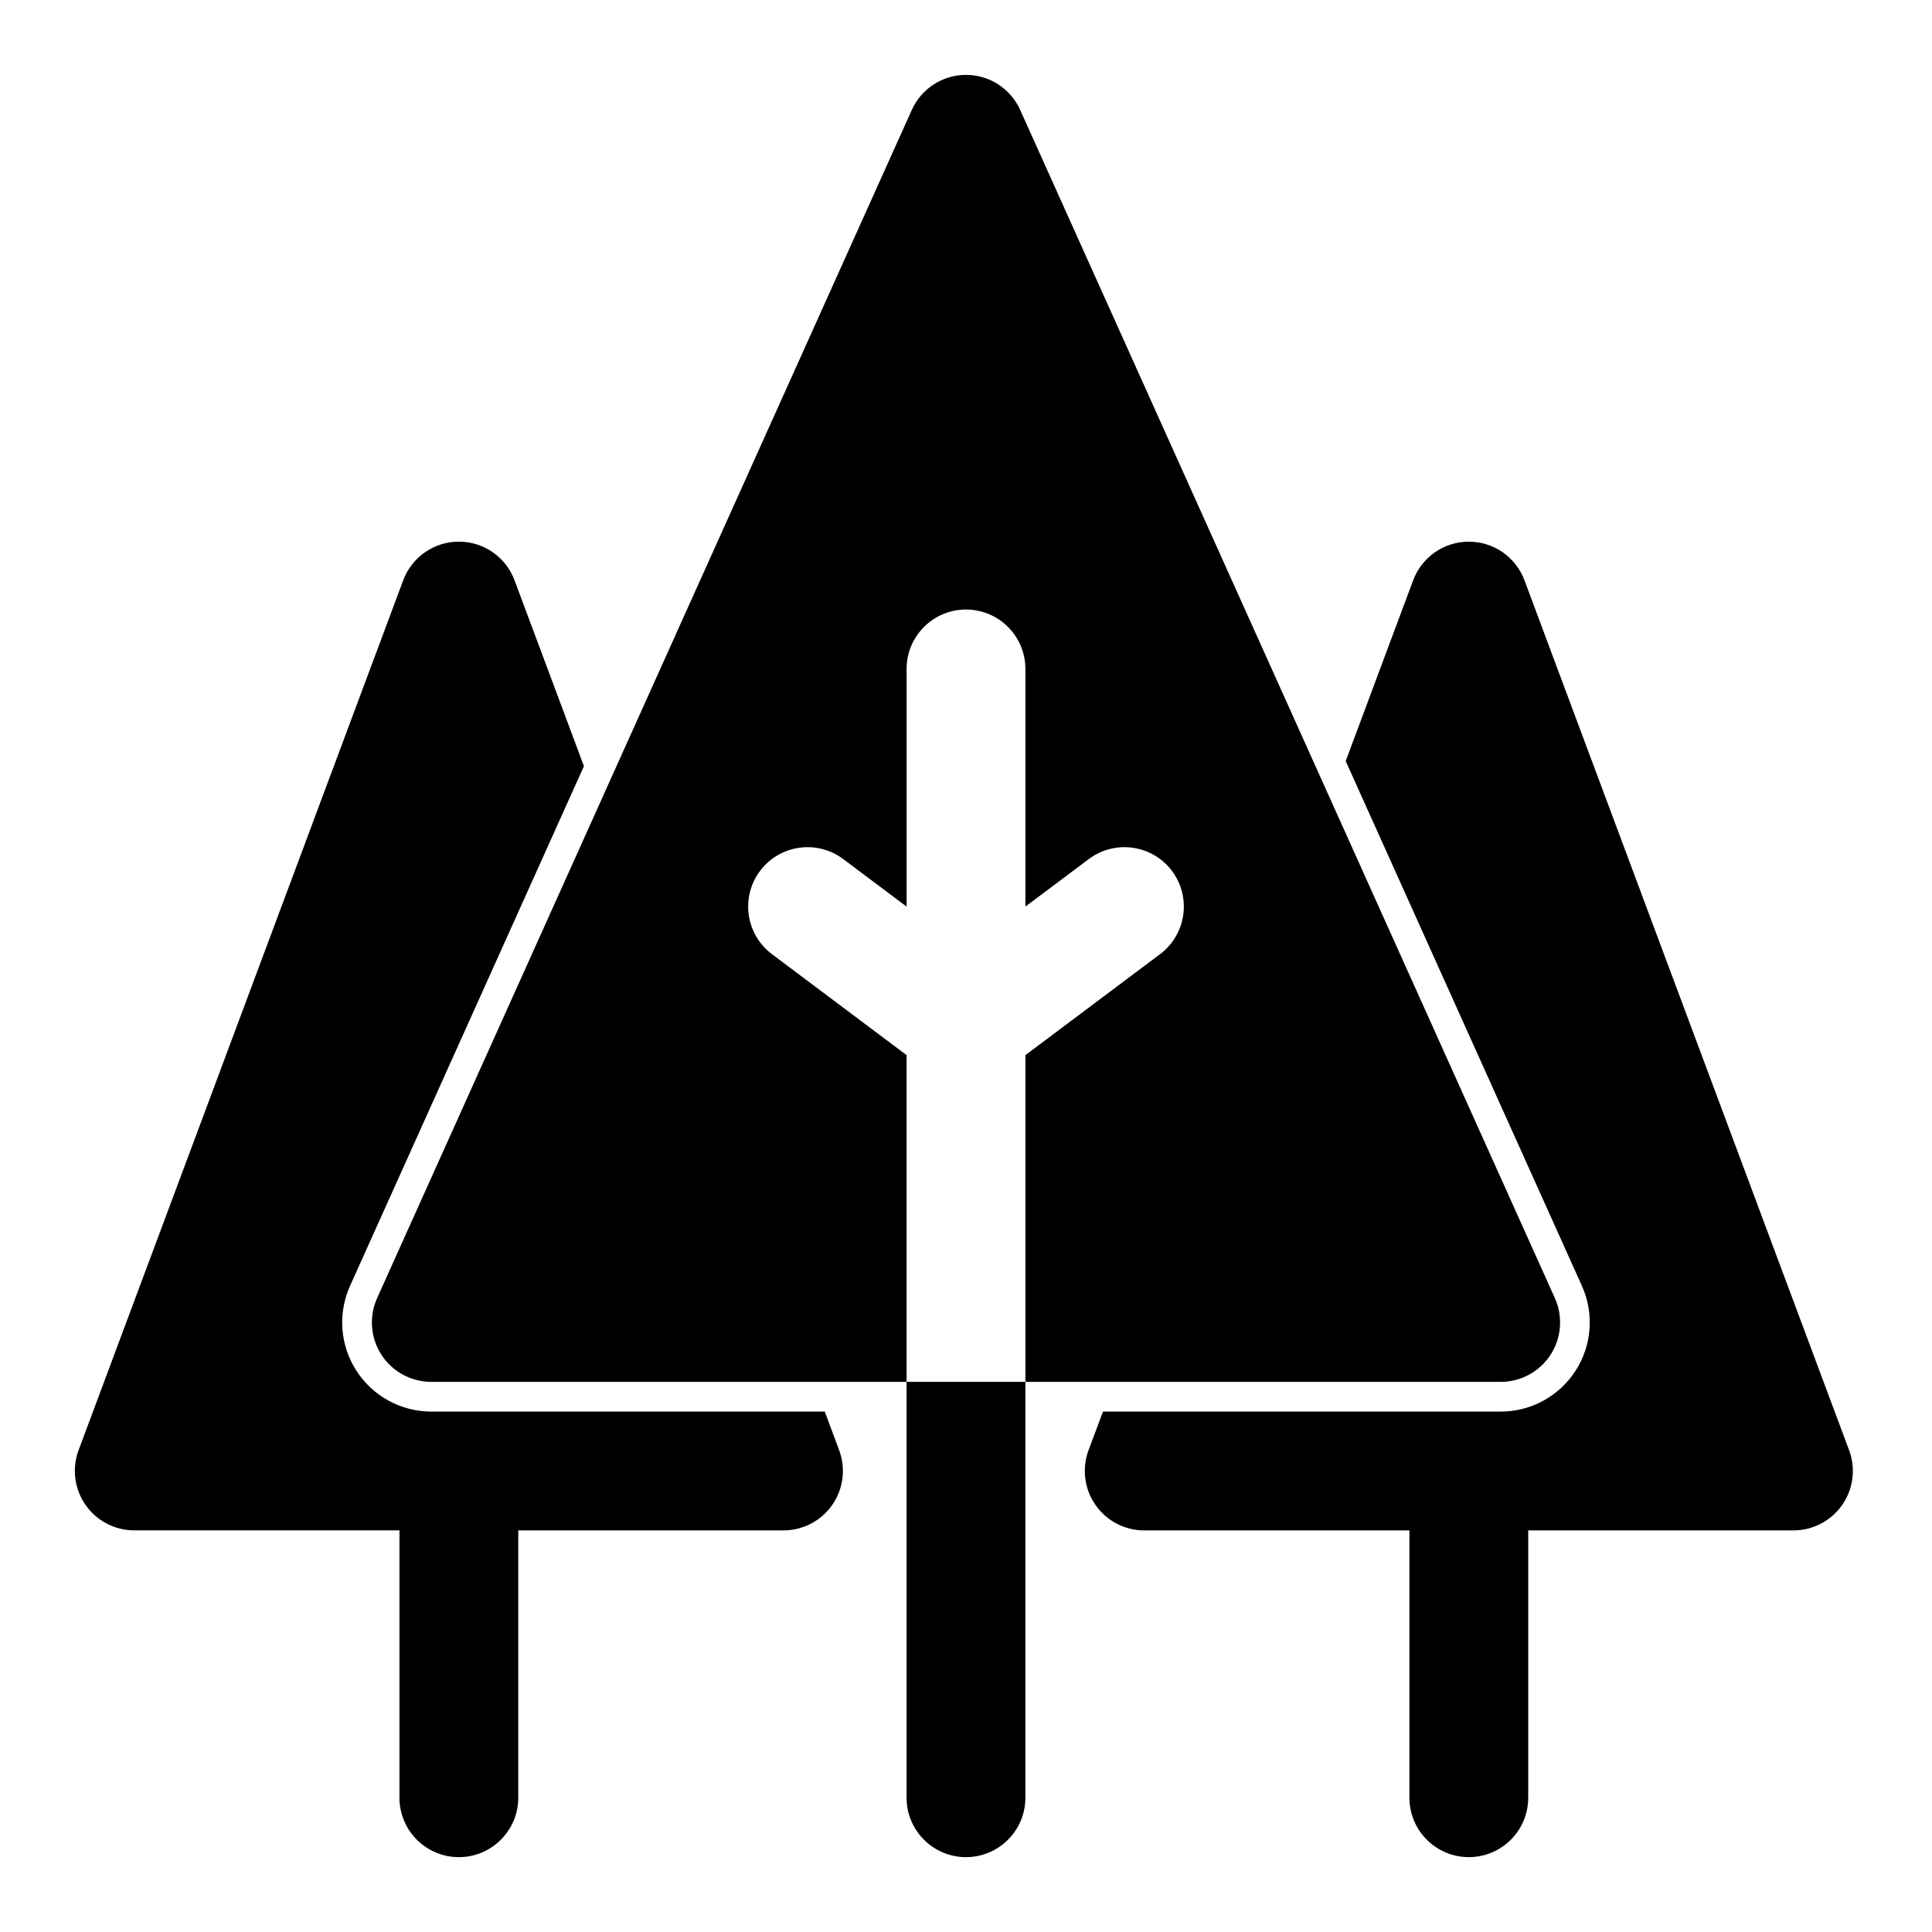
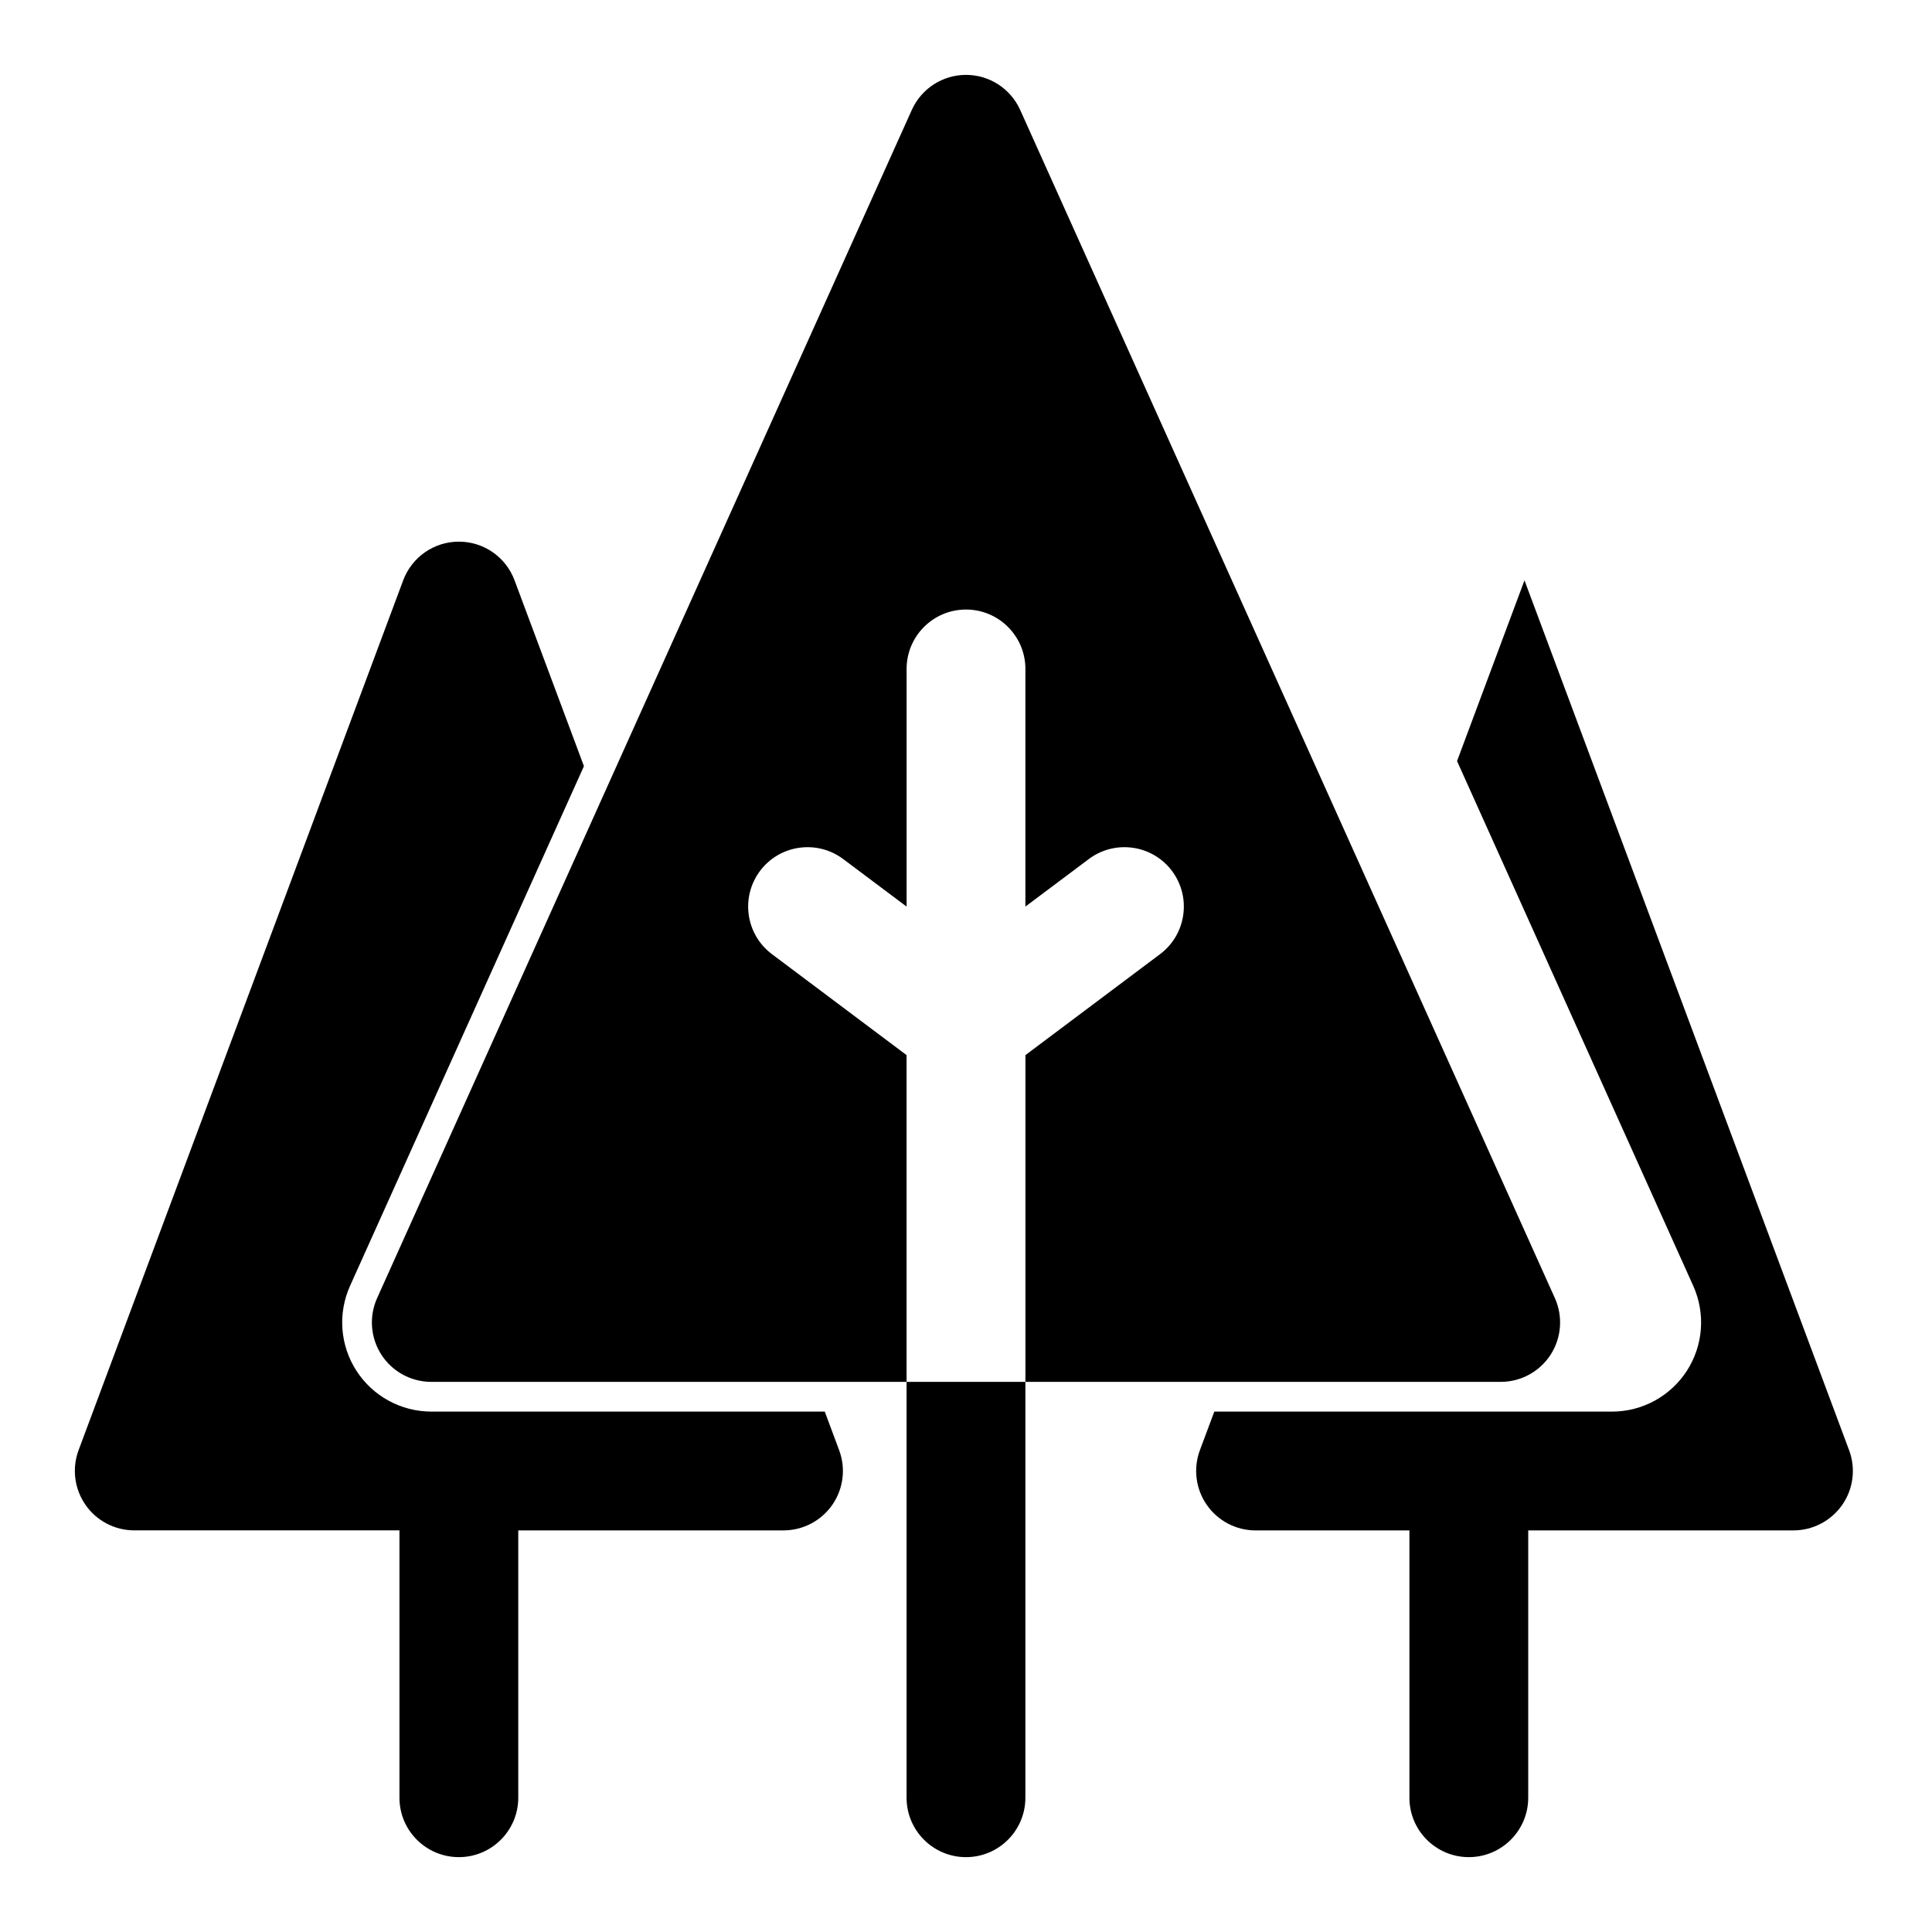
<svg xmlns="http://www.w3.org/2000/svg" fill="#000000" width="800px" height="800px" version="1.1" viewBox="144 144 512 512">
-   <path d="m517.51 549.57v70.848c0 8.691 7.055 15.742 15.742 15.742 8.691 0 15.742-7.055 15.742-15.742v-70.848h70.297c5.148 0 9.98-2.535 12.926-6.769s3.621-9.652 1.812-14.484l-86.027-230.52c-2.297-6.172-8.172-10.25-14.754-10.25-6.566 0-12.453 4.078-14.754 10.25l-17.871 47.895 62.598 139.08c3.289 7.32 2.644 15.793-1.699 22.516-4.359 6.738-11.824 10.801-19.836 10.801h-105.39l-3.824 10.234c-1.793 4.832-1.117 10.25 1.828 14.484 2.93 4.234 7.762 6.769 12.926 6.769h70.281zm-267.65 0v70.848c0 8.691 7.055 15.742 15.742 15.742 8.691 0 15.742-7.055 15.742-15.742v-70.848h70.297c5.148 0 9.98-2.535 12.926-6.769 2.945-4.234 3.621-9.652 1.812-14.484l-3.809-10.234h-104.27c-8.016 0-15.477-4.062-19.836-10.801-4.344-6.723-4.992-15.191-1.699-22.516l61.984-137.73-18.391-49.246c-2.297-6.172-8.172-10.25-14.754-10.25-6.566 0-12.453 4.078-14.754 10.25l-86.027 230.52c-1.793 4.832-1.117 10.25 1.828 14.484 2.93 4.234 7.762 6.769 12.926 6.769h70.281zm165.88-39.359h-31.488v110.21c0 8.691 7.055 15.742 15.742 15.742 8.691 0 15.742-7.055 15.742-15.742v-110.21zm-31.488 0v-86.594l-35.691-26.766c-6.941-5.211-8.359-15.082-3.148-22.043 5.211-6.957 15.098-8.359 22.043-3.148l16.801 12.594v-62.977c0-8.691 7.055-15.742 15.742-15.742 8.691 0 15.742 7.055 15.742 15.742v62.977l16.801-12.594c6.941-5.211 16.832-3.809 22.043 3.148 5.211 6.957 3.793 16.832-3.148 22.043l-35.691 26.766v86.594h125.95c5.336 0 10.328-2.707 13.227-7.195 2.898-4.488 3.32-10.141 1.133-15.004l-141.7-314.88c-2.551-5.652-8.156-9.289-14.359-9.289s-11.809 3.637-14.359 9.289l-141.7 314.88c-2.188 4.863-1.762 10.516 1.133 15.004 2.898 4.488 7.887 7.195 13.227 7.195h125.95z" fill-rule="evenodd" />
+   <path d="m517.51 549.57v70.848c0 8.691 7.055 15.742 15.742 15.742 8.691 0 15.742-7.055 15.742-15.742v-70.848h70.297c5.148 0 9.98-2.535 12.926-6.769s3.621-9.652 1.812-14.484l-86.027-230.52l-17.871 47.895 62.598 139.08c3.289 7.32 2.644 15.793-1.699 22.516-4.359 6.738-11.824 10.801-19.836 10.801h-105.39l-3.824 10.234c-1.793 4.832-1.117 10.25 1.828 14.484 2.93 4.234 7.762 6.769 12.926 6.769h70.281zm-267.65 0v70.848c0 8.691 7.055 15.742 15.742 15.742 8.691 0 15.742-7.055 15.742-15.742v-70.848h70.297c5.148 0 9.98-2.535 12.926-6.769 2.945-4.234 3.621-9.652 1.812-14.484l-3.809-10.234h-104.27c-8.016 0-15.477-4.062-19.836-10.801-4.344-6.723-4.992-15.191-1.699-22.516l61.984-137.73-18.391-49.246c-2.297-6.172-8.172-10.25-14.754-10.25-6.566 0-12.453 4.078-14.754 10.25l-86.027 230.52c-1.793 4.832-1.117 10.25 1.828 14.484 2.93 4.234 7.762 6.769 12.926 6.769h70.281zm165.88-39.359h-31.488v110.21c0 8.691 7.055 15.742 15.742 15.742 8.691 0 15.742-7.055 15.742-15.742v-110.21zm-31.488 0v-86.594l-35.691-26.766c-6.941-5.211-8.359-15.082-3.148-22.043 5.211-6.957 15.098-8.359 22.043-3.148l16.801 12.594v-62.977c0-8.691 7.055-15.742 15.742-15.742 8.691 0 15.742 7.055 15.742 15.742v62.977l16.801-12.594c6.941-5.211 16.832-3.809 22.043 3.148 5.211 6.957 3.793 16.832-3.148 22.043l-35.691 26.766v86.594h125.95c5.336 0 10.328-2.707 13.227-7.195 2.898-4.488 3.32-10.141 1.133-15.004l-141.7-314.88c-2.551-5.652-8.156-9.289-14.359-9.289s-11.809 3.637-14.359 9.289l-141.7 314.88c-2.188 4.863-1.762 10.516 1.133 15.004 2.898 4.488 7.887 7.195 13.227 7.195h125.95z" fill-rule="evenodd" />
</svg>